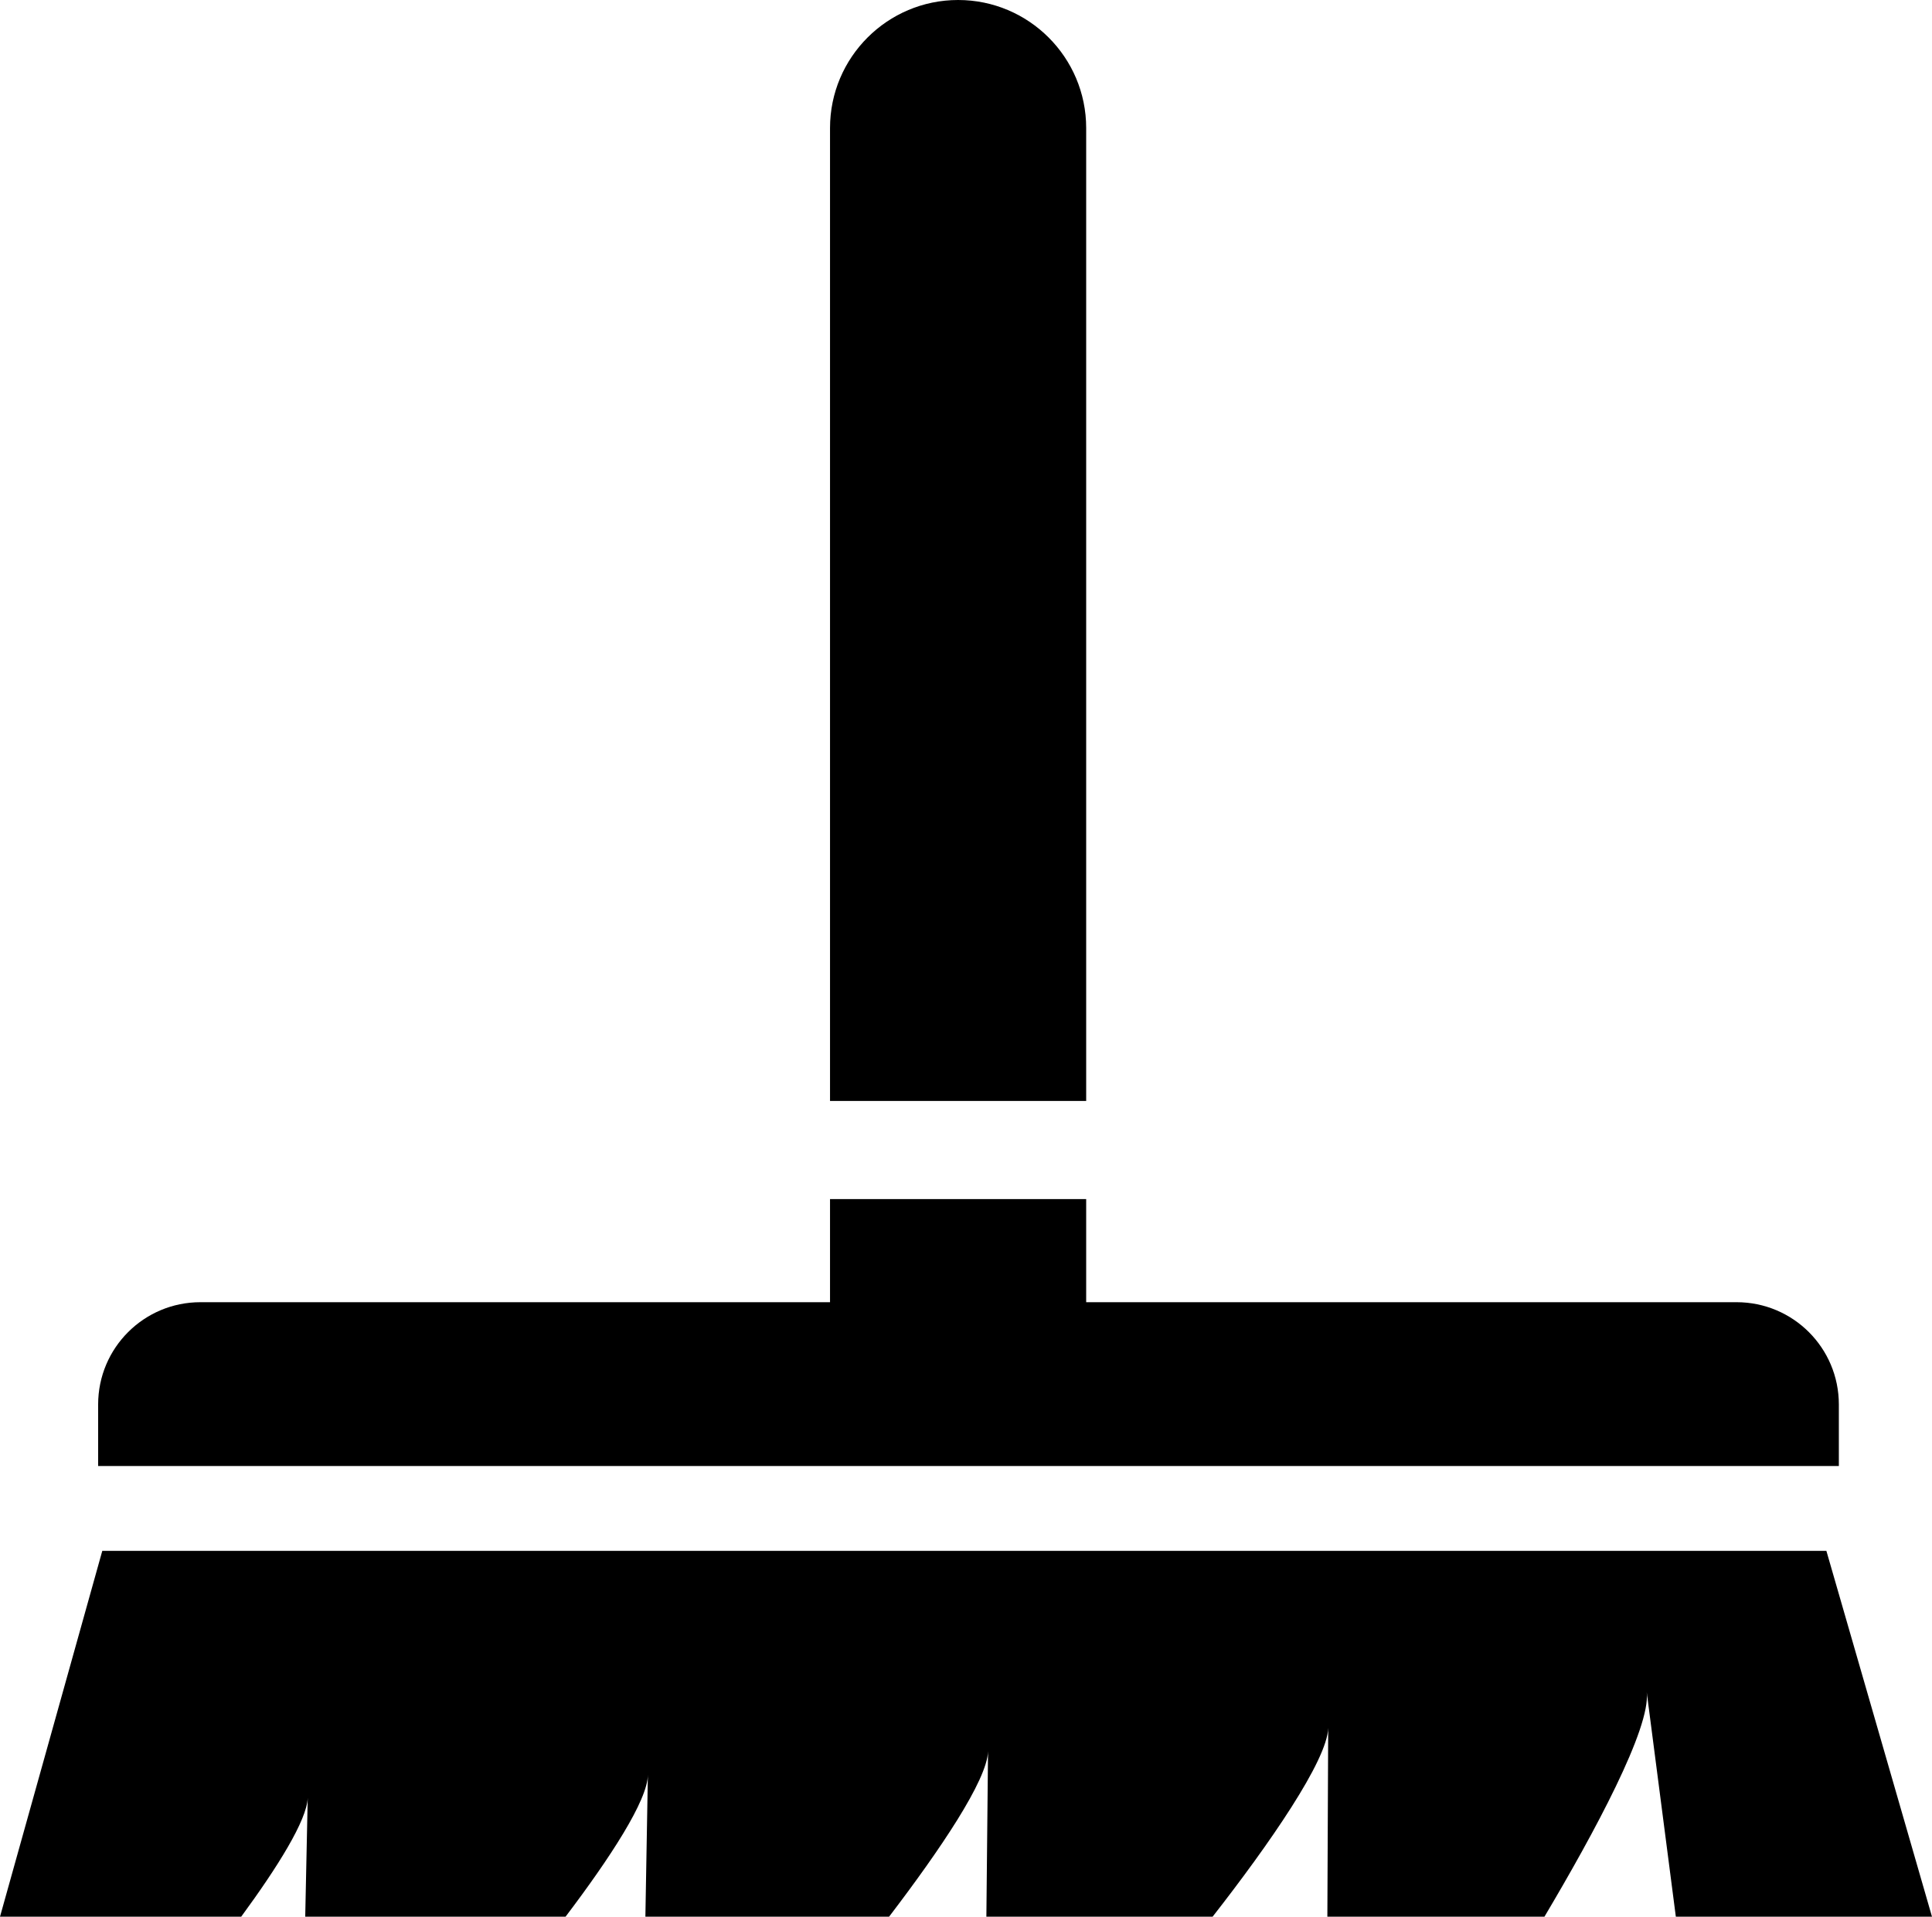
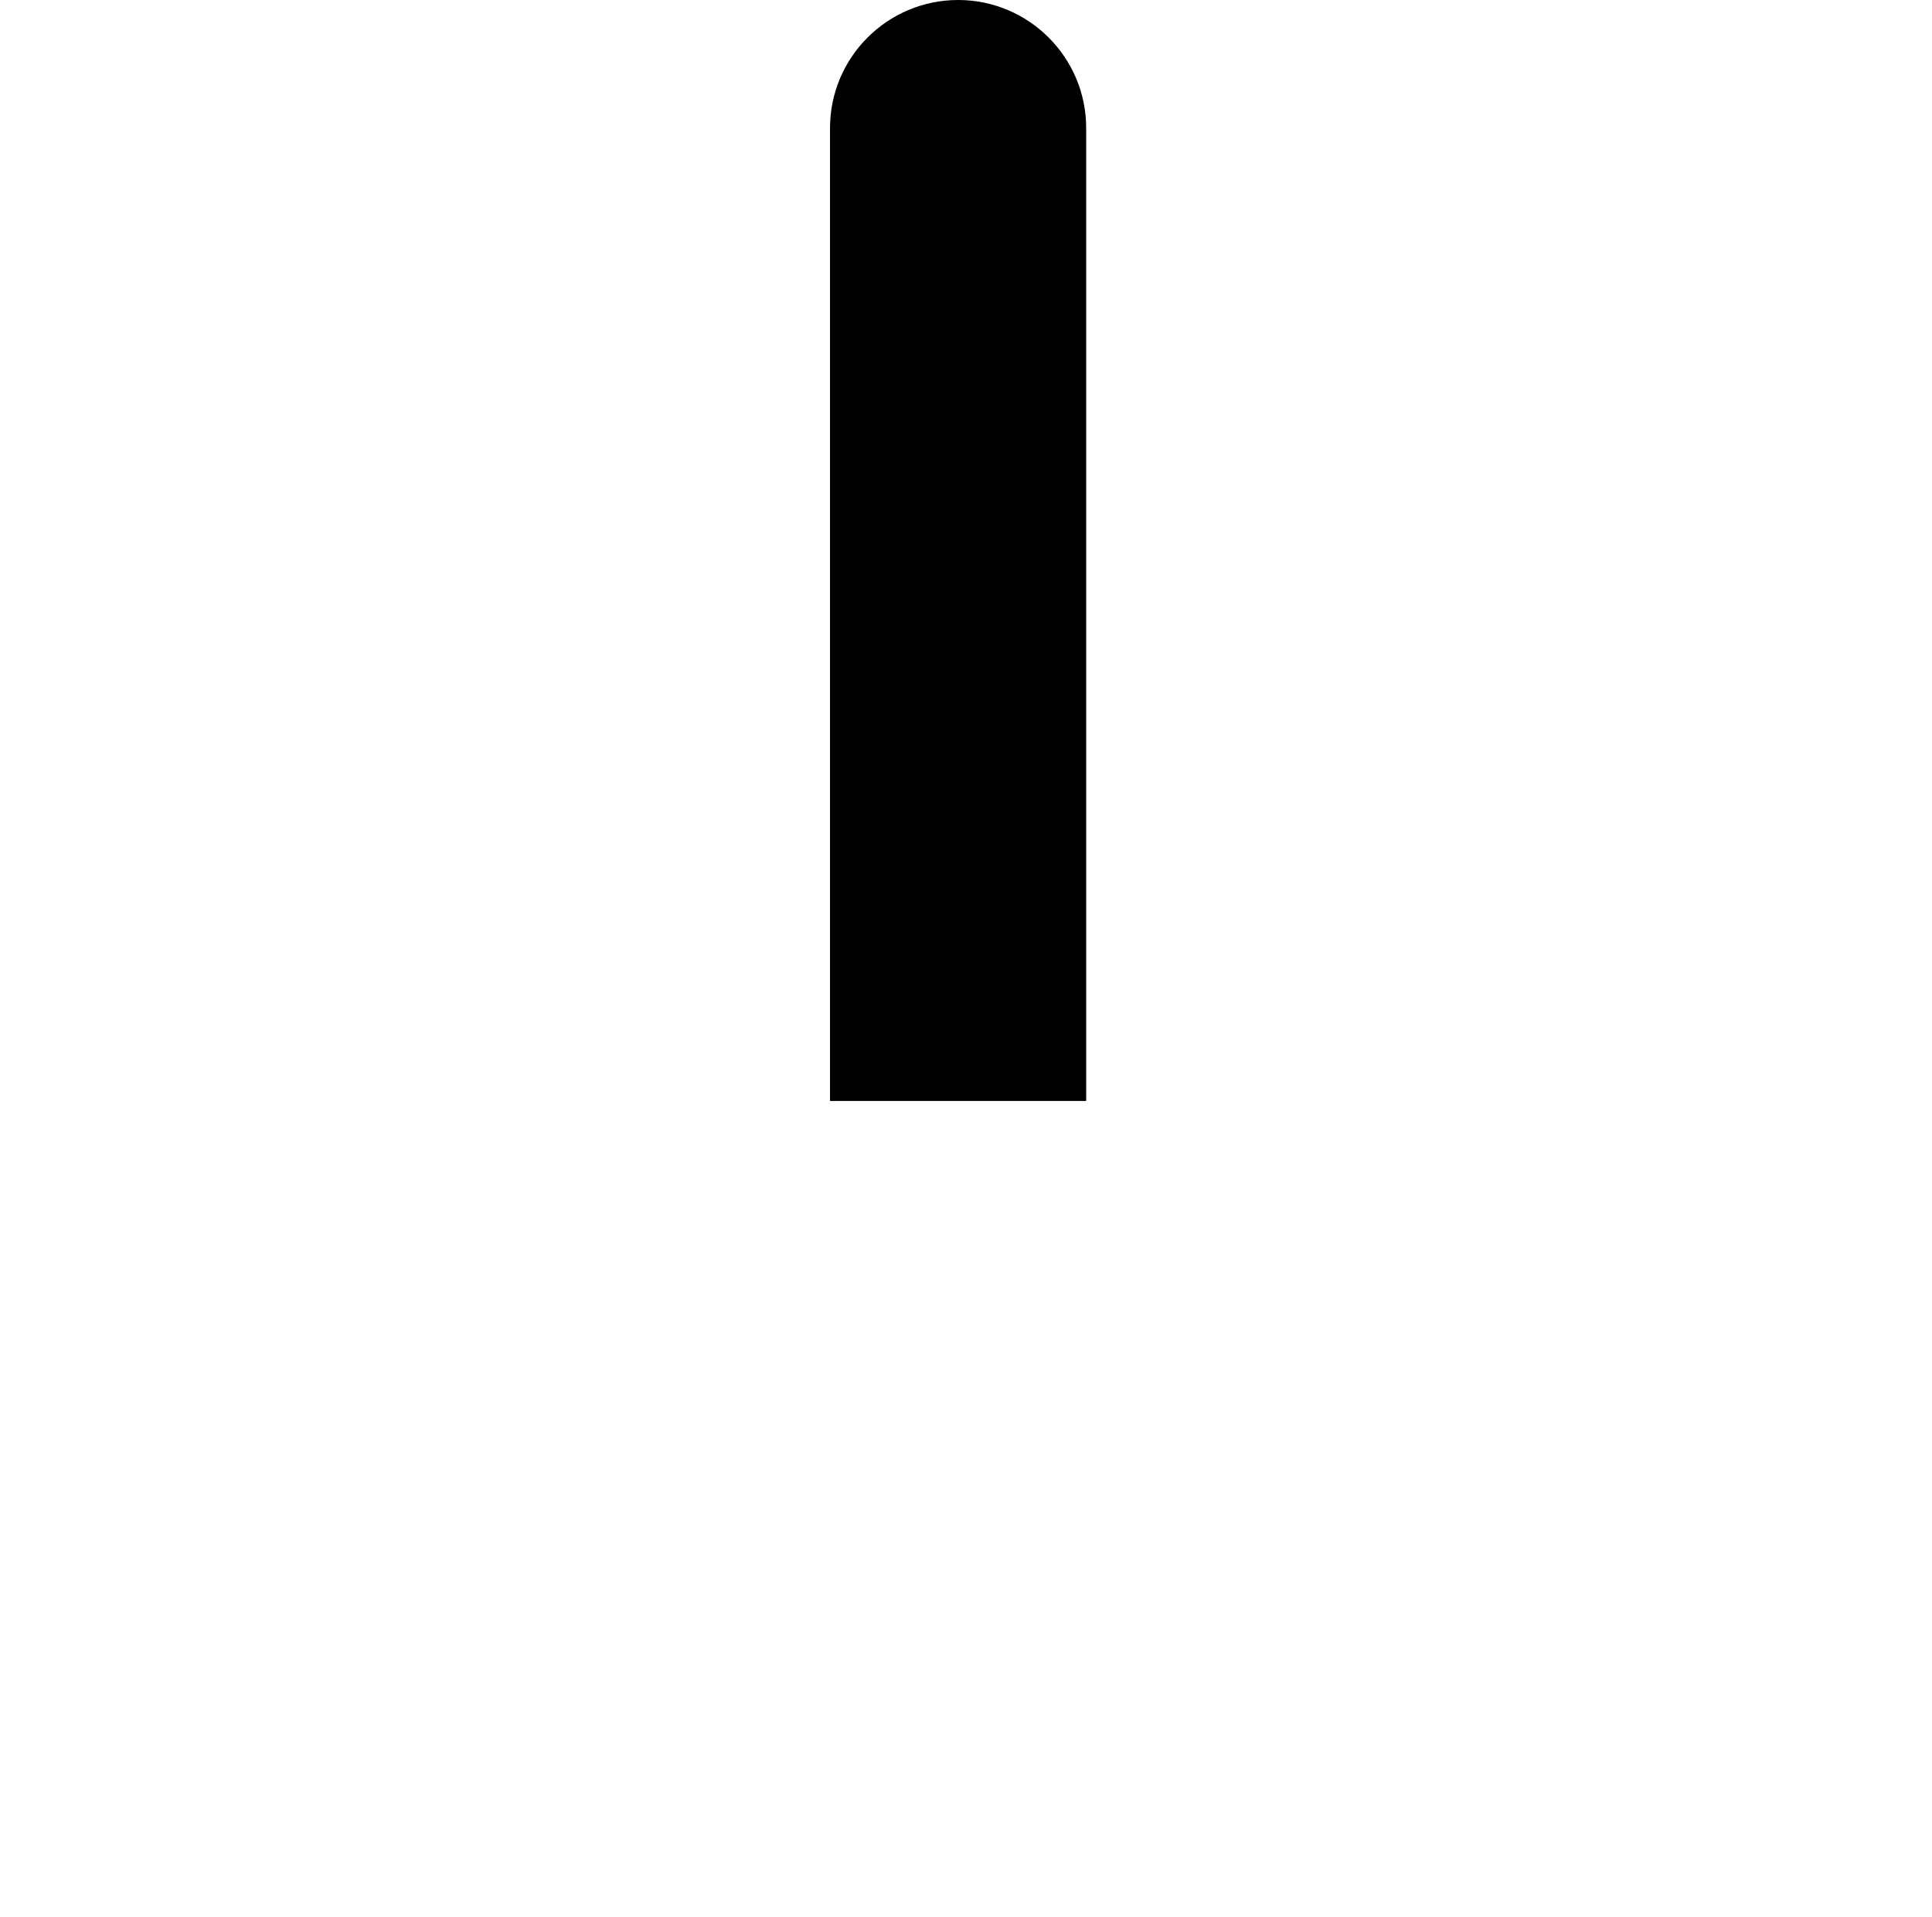
<svg xmlns="http://www.w3.org/2000/svg" version="1.1" x="0px" y="0px" viewBox="0 0 232.3 230.5" style="enable-background:new 0 0 232.3 230.5;" xml:space="preserve">
  <path d="M130.6,132.4H99.8v-117c0-8.5,6.9-15.4,15.4-15.4l0,0c8.5,0,15.4,6.9,15.4,15.4V132.4z" />
-   <path d="M208.8,156.6h-78.2v-12.4H99.8v12.4H24.1c-6.8,0-12.3,5.5-12.3,12.3v7.4h209.3v-7.4C221.1,162.1,215.6,156.6,208.8,156.6z" />
-   <path d="M37,216.2l-0.3,14.3H68c5.3-7,9.9-14,9.9-17.1l-0.3,17.1h29.3c6.1-8,11.8-16.4,11.9-19.9l-0.2,19.9h27.2  c6.8-8.7,13.8-18.8,13.9-22.7l-0.1,22.7h26.1c6-10.1,12.8-22.7,12.3-27l3.5,27h30.8l-12.7-44H12.3L0,230.5h29  C33.4,224.5,36.9,218.9,37,216.2z" />
</svg>